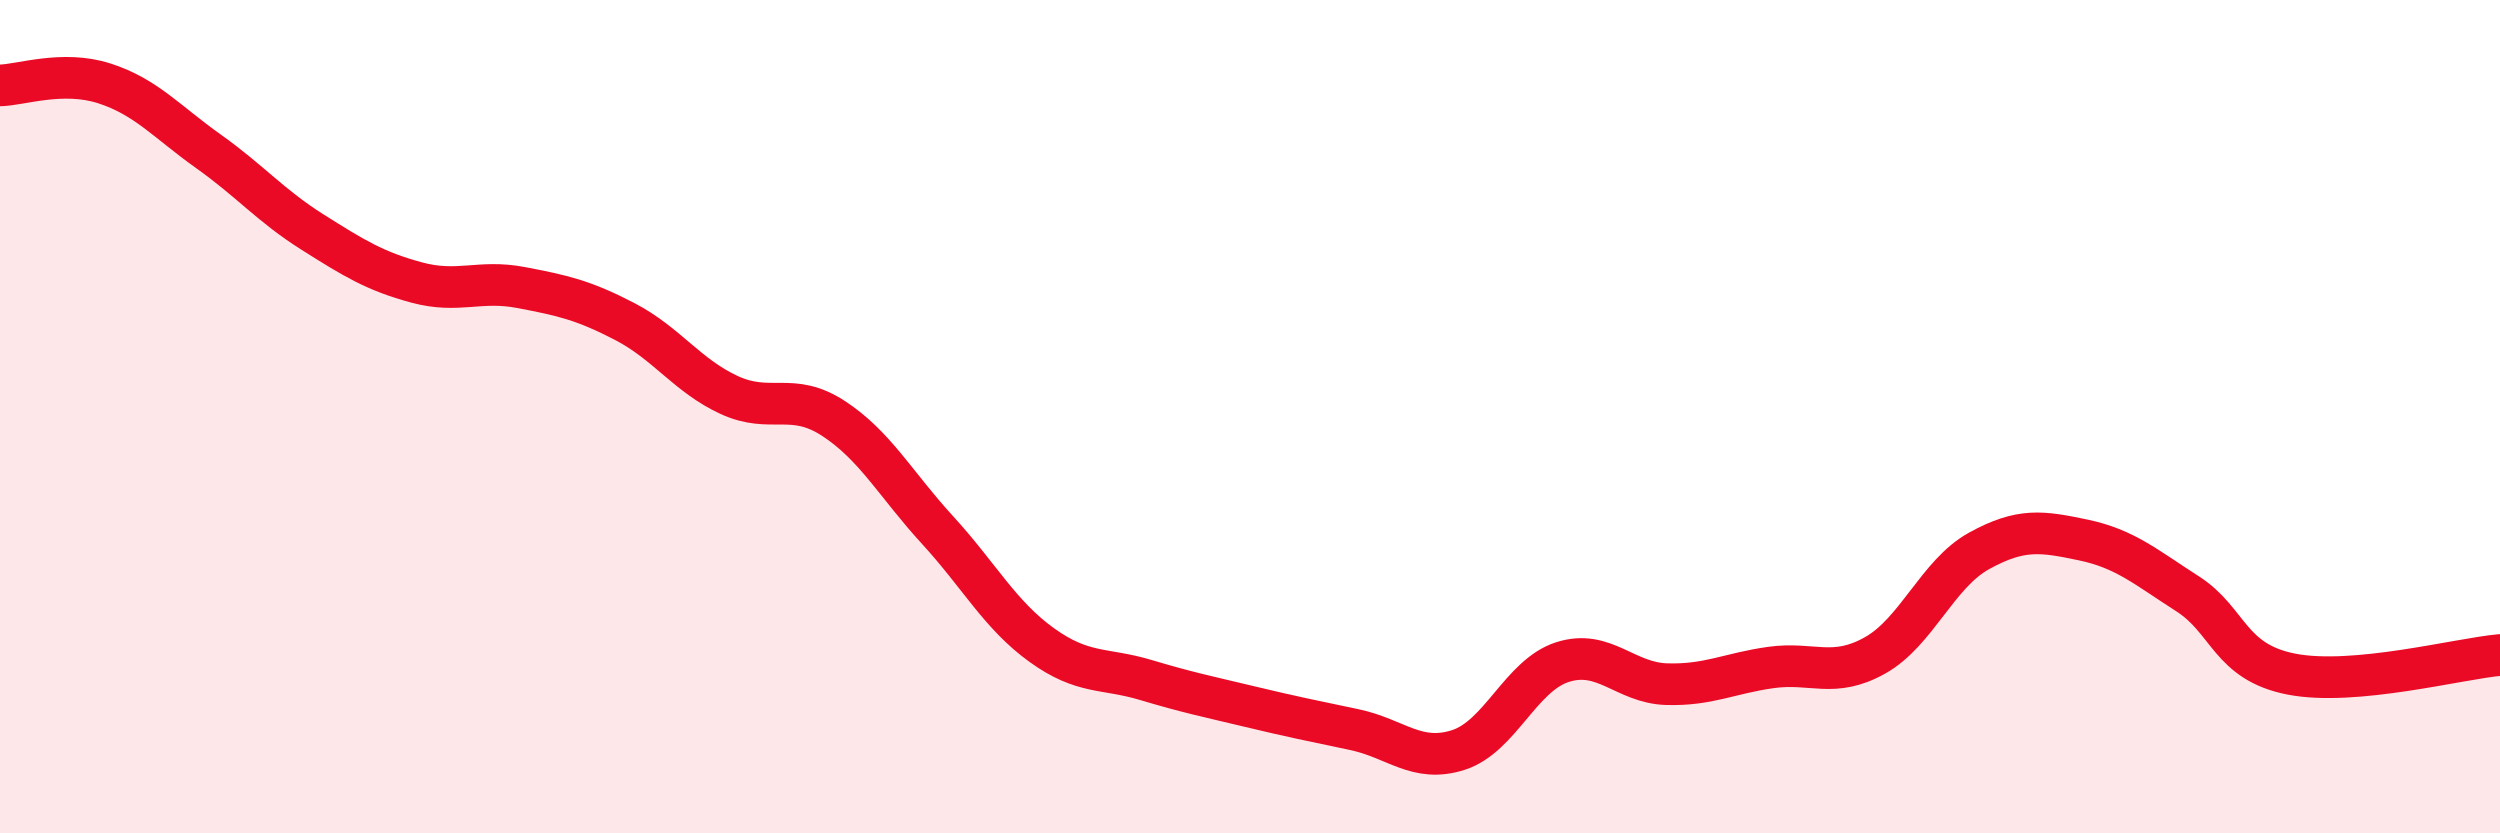
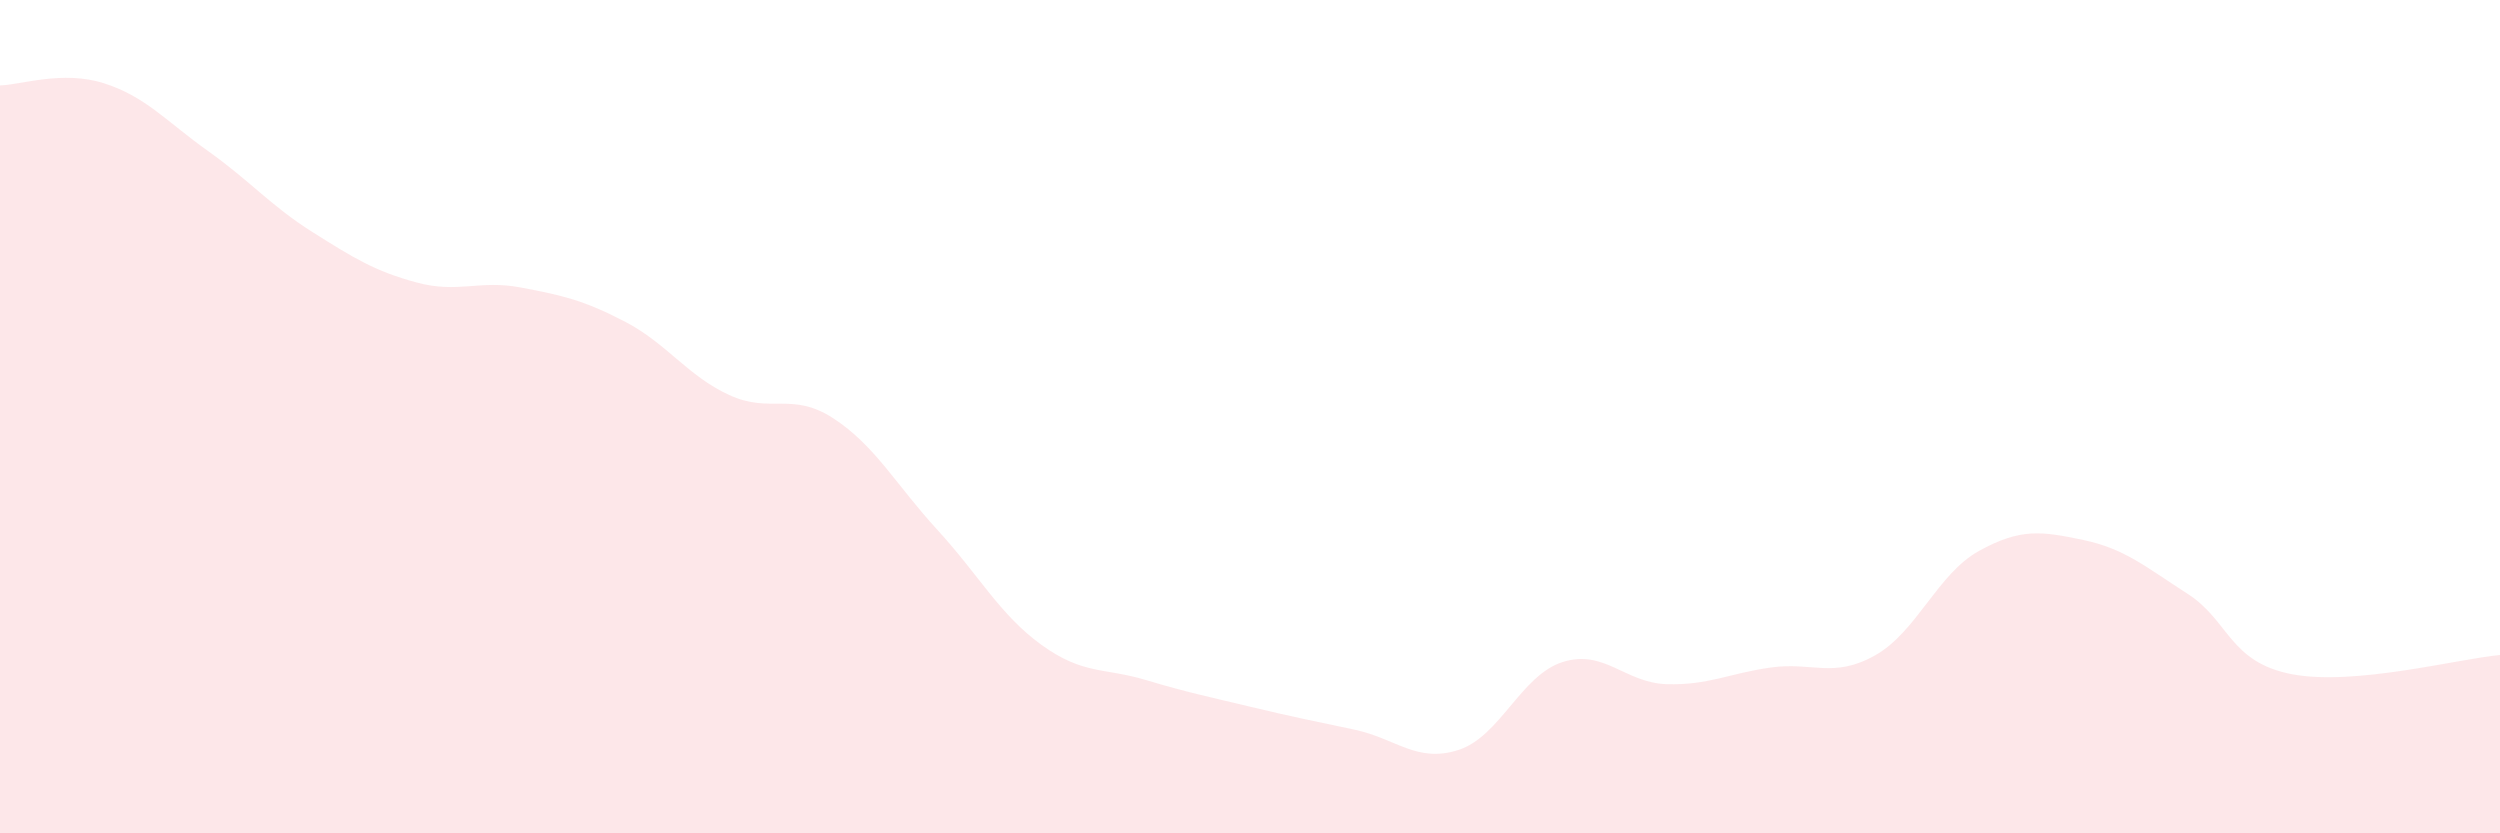
<svg xmlns="http://www.w3.org/2000/svg" width="60" height="20" viewBox="0 0 60 20">
  <path d="M 0,2.05 C 0.5,2.04 1.5,1.68 2.5,2 C 3.5,2.32 4,2.92 5,3.63 C 6,4.34 6.5,4.94 7.5,5.57 C 8.5,6.2 9,6.51 10,6.78 C 11,7.05 11.5,6.71 12.5,6.9 C 13.5,7.09 14,7.2 15,7.72 C 16,8.24 16.5,9.02 17.5,9.48 C 18.5,9.94 19,9.39 20,10.04 C 21,10.69 21.5,11.63 22.5,12.72 C 23.5,13.81 24,14.76 25,15.48 C 26,16.2 26.5,16.02 27.5,16.32 C 28.5,16.62 29,16.72 30,16.96 C 31,17.2 31.5,17.3 32.5,17.51 C 33.5,17.72 34,18.32 35,18 C 36,17.68 36.5,16.21 37.5,15.89 C 38.5,15.57 39,16.39 40,16.42 C 41,16.45 41.5,16.16 42.5,16.02 C 43.5,15.88 44,16.29 45,15.73 C 46,15.17 46.5,13.77 47.5,13.22 C 48.5,12.67 49,12.75 50,12.96 C 51,13.17 51.5,13.61 52.5,14.25 C 53.5,14.89 53.5,15.89 55,16.18 C 56.5,16.47 59,15.81 60,15.72L60 20L0 20Z" fill="#EB0A25" opacity="0.1" stroke-linecap="round" stroke-linejoin="round" />
-   <path d="M 0,2.05 C 0.5,2.04 1.5,1.68 2.5,2 C 3.5,2.32 4,2.92 5,3.63 C 6,4.34 6.5,4.94 7.5,5.57 C 8.5,6.2 9,6.51 10,6.78 C 11,7.05 11.5,6.71 12.5,6.9 C 13.5,7.09 14,7.2 15,7.72 C 16,8.24 16.5,9.02 17.5,9.48 C 18.5,9.94 19,9.39 20,10.04 C 21,10.69 21.5,11.63 22.5,12.72 C 23.5,13.81 24,14.76 25,15.48 C 26,16.2 26.5,16.02 27.5,16.32 C 28.5,16.62 29,16.72 30,16.96 C 31,17.2 31.5,17.3 32.5,17.51 C 33.5,17.72 34,18.32 35,18 C 36,17.68 36.5,16.21 37.5,15.89 C 38.5,15.57 39,16.39 40,16.42 C 41,16.45 41.5,16.16 42.5,16.02 C 43.5,15.88 44,16.29 45,15.73 C 46,15.17 46.5,13.77 47.5,13.22 C 48.5,12.67 49,12.75 50,12.96 C 51,13.17 51.5,13.61 52.5,14.25 C 53.5,14.89 53.5,15.89 55,16.18 C 56.5,16.47 59,15.81 60,15.72" stroke="#EB0A25" stroke-width="1" fill="none" stroke-linecap="round" stroke-linejoin="round" />
</svg>